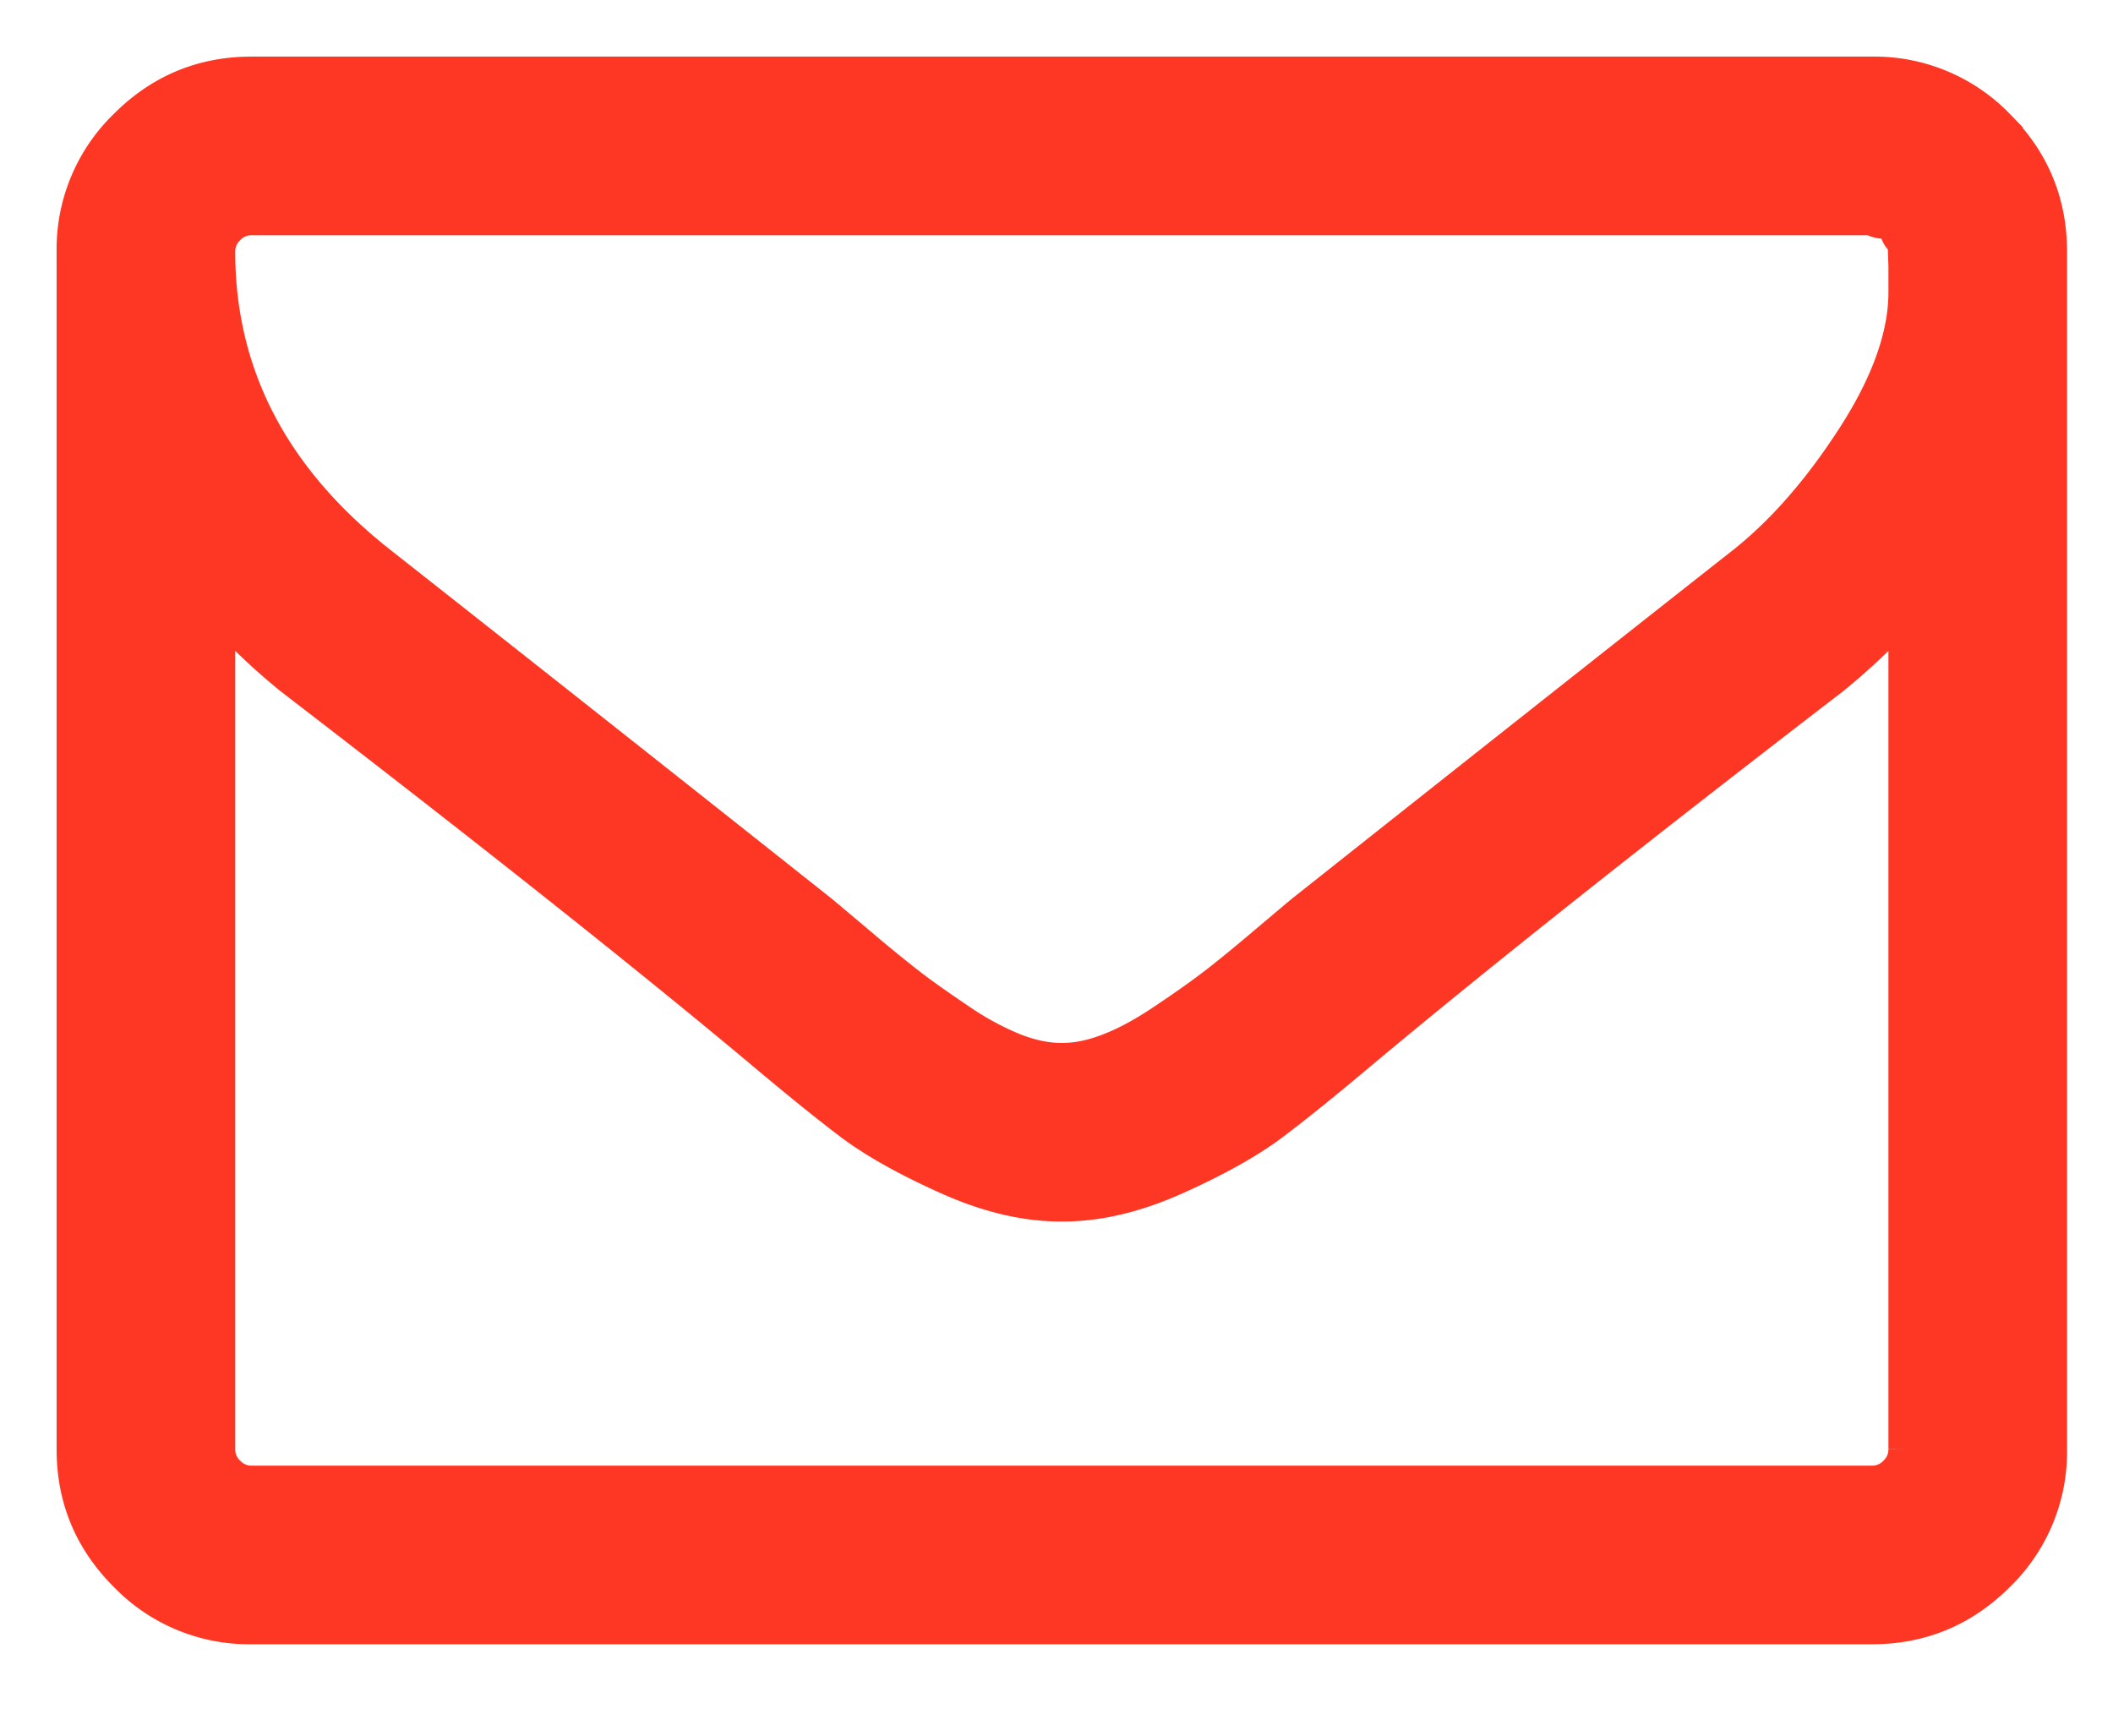
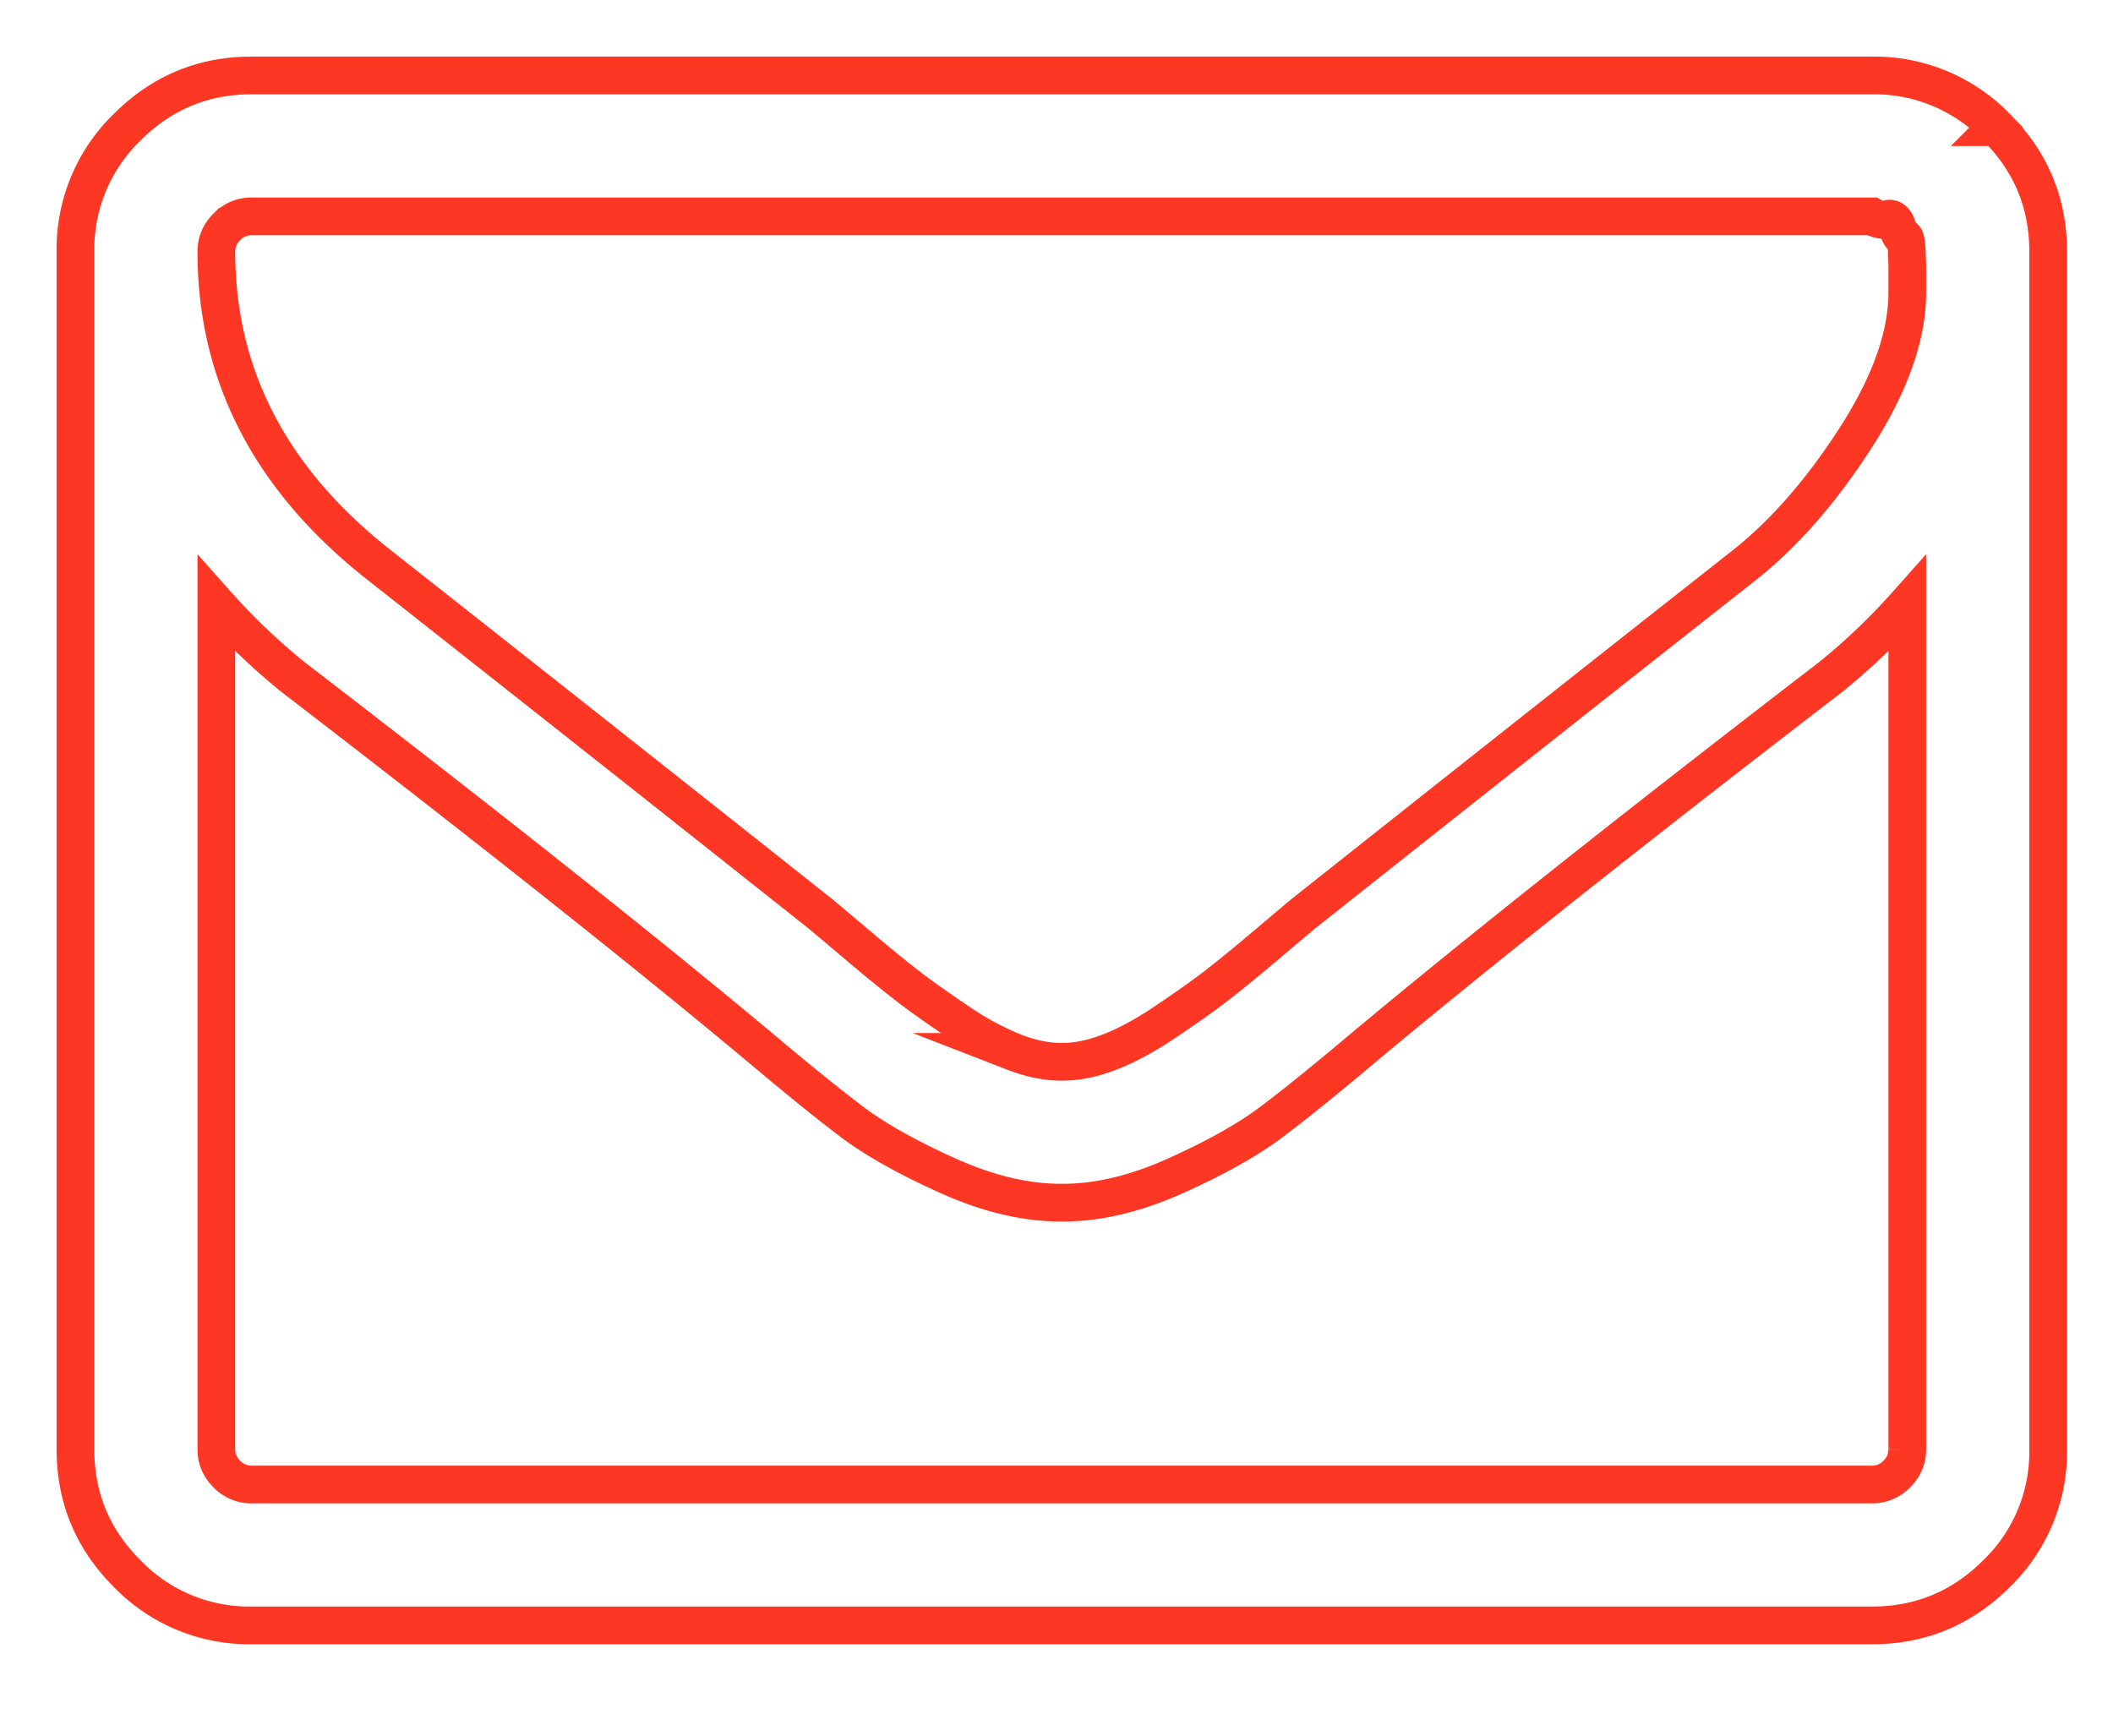
<svg xmlns="http://www.w3.org/2000/svg" width="28" height="23" viewBox="0 0 28 23">
  <g>
    <g>
-       <path fill="#fe3725" d="M25.274 3.874c0 .573-.226 1.213-.678 1.918-.453.705-.942 1.267-1.466 1.685-1.878 1.478-3.827 3.02-5.85 4.624-.059.048-.229.192-.511.43-.282.239-.506.421-.671.547-.166.127-.382.28-.65.46-.267.18-.512.314-.736.4-.223.088-.433.132-.627.132h-.03c-.194 0-.402-.044-.626-.131a3.886 3.886 0 0 1-.737-.401c-.267-.18-.484-.333-.649-.46a18.532 18.532 0 0 1-.67-.547c-.283-.238-.453-.382-.512-.43a2146.377 2146.377 0 0 0-5.85-4.624c-1.429-1.128-2.144-2.51-2.144-4.143 0-.127.047-.236.139-.328a.449.449 0 0 1 .328-.139h21.473c.078.044.146.056.204.036.059-.02.103.017.132.11.029.092.056.136.08.131.024-.005.039.056.044.183l.007.19v.196zm0 15.331a.448.448 0 0 1-.139.328.448.448 0 0 1-.328.139H3.334a.448.448 0 0 1-.328-.139.448.448 0 0 1-.139-.328V8.002c.311.35.647.67 1.007.963 2.606 2.003 4.678 3.646 6.214 4.93.496.418.9.744 1.21.978.312.233.733.469 1.263.707.53.239 1.028.357 1.495.357h.03c.466 0 .964-.118 1.494-.357.53-.238.951-.474 1.262-.707.311-.234.715-.56 1.211-.978 1.537-1.284 3.608-2.927 6.214-4.93.36-.292.696-.613 1.007-.963v11.203zm1.181-17.52A2.247 2.247 0 0 0 24.807 1H3.334c-.642 0-1.191.228-1.648.685A2.247 2.247 0 0 0 1 3.334v15.871c0 .643.228 1.192.686 1.649a2.246 2.246 0 0 0 1.648.685h21.473c.642 0 1.191-.228 1.649-.685a2.246 2.246 0 0 0 .685-1.649V3.334c0-.642-.228-1.192-.686-1.649z" />
      <path fill="none" stroke="#fe3725" stroke-miterlimit="50" stroke-width=".5" d="M25.274 3.874c0 .573-.226 1.213-.678 1.918-.453.705-.942 1.267-1.466 1.685-1.878 1.478-3.827 3.02-5.85 4.624-.059.048-.229.192-.511.43-.282.239-.506.421-.671.547-.166.127-.382.28-.65.46-.267.18-.512.314-.736.4-.223.088-.433.132-.627.132h-.03c-.194 0-.402-.044-.626-.131a3.886 3.886 0 0 1-.737-.401c-.267-.18-.484-.333-.649-.46a18.532 18.532 0 0 1-.67-.547c-.283-.238-.453-.382-.512-.43a2146.377 2146.377 0 0 0-5.85-4.624c-1.429-1.128-2.144-2.51-2.144-4.143 0-.127.047-.236.139-.328a.449.449 0 0 1 .328-.139h21.473c.078.044.146.056.204.036.059-.02.103.017.132.11.029.092.056.136.08.131.024-.005.039.056.044.183l.007.19v.196h0zm0 15.331a.448.448 0 0 1-.139.328.448.448 0 0 1-.328.139H3.334a.448.448 0 0 1-.328-.139.448.448 0 0 1-.139-.328V8.002c.311.35.647.67 1.007.963 2.606 2.003 4.678 3.646 6.214 4.93.496.418.9.744 1.21.978.312.233.733.469 1.263.707.53.239 1.028.357 1.495.357h.03c.466 0 .964-.118 1.494-.357.53-.238.951-.474 1.262-.707.311-.234.715-.56 1.211-.978 1.537-1.284 3.608-2.927 6.214-4.93.36-.292.696-.613 1.007-.963v11.203zm1.181-17.52A2.247 2.247 0 0 0 24.807 1H3.334c-.642 0-1.191.228-1.648.685A2.247 2.247 0 0 0 1 3.334v15.871c0 .643.228 1.192.686 1.649a2.246 2.246 0 0 0 1.648.685h21.473c.642 0 1.191-.228 1.649-.685a2.246 2.246 0 0 0 .685-1.649V3.334c0-.642-.228-1.192-.686-1.649z" />
    </g>
  </g>
</svg>